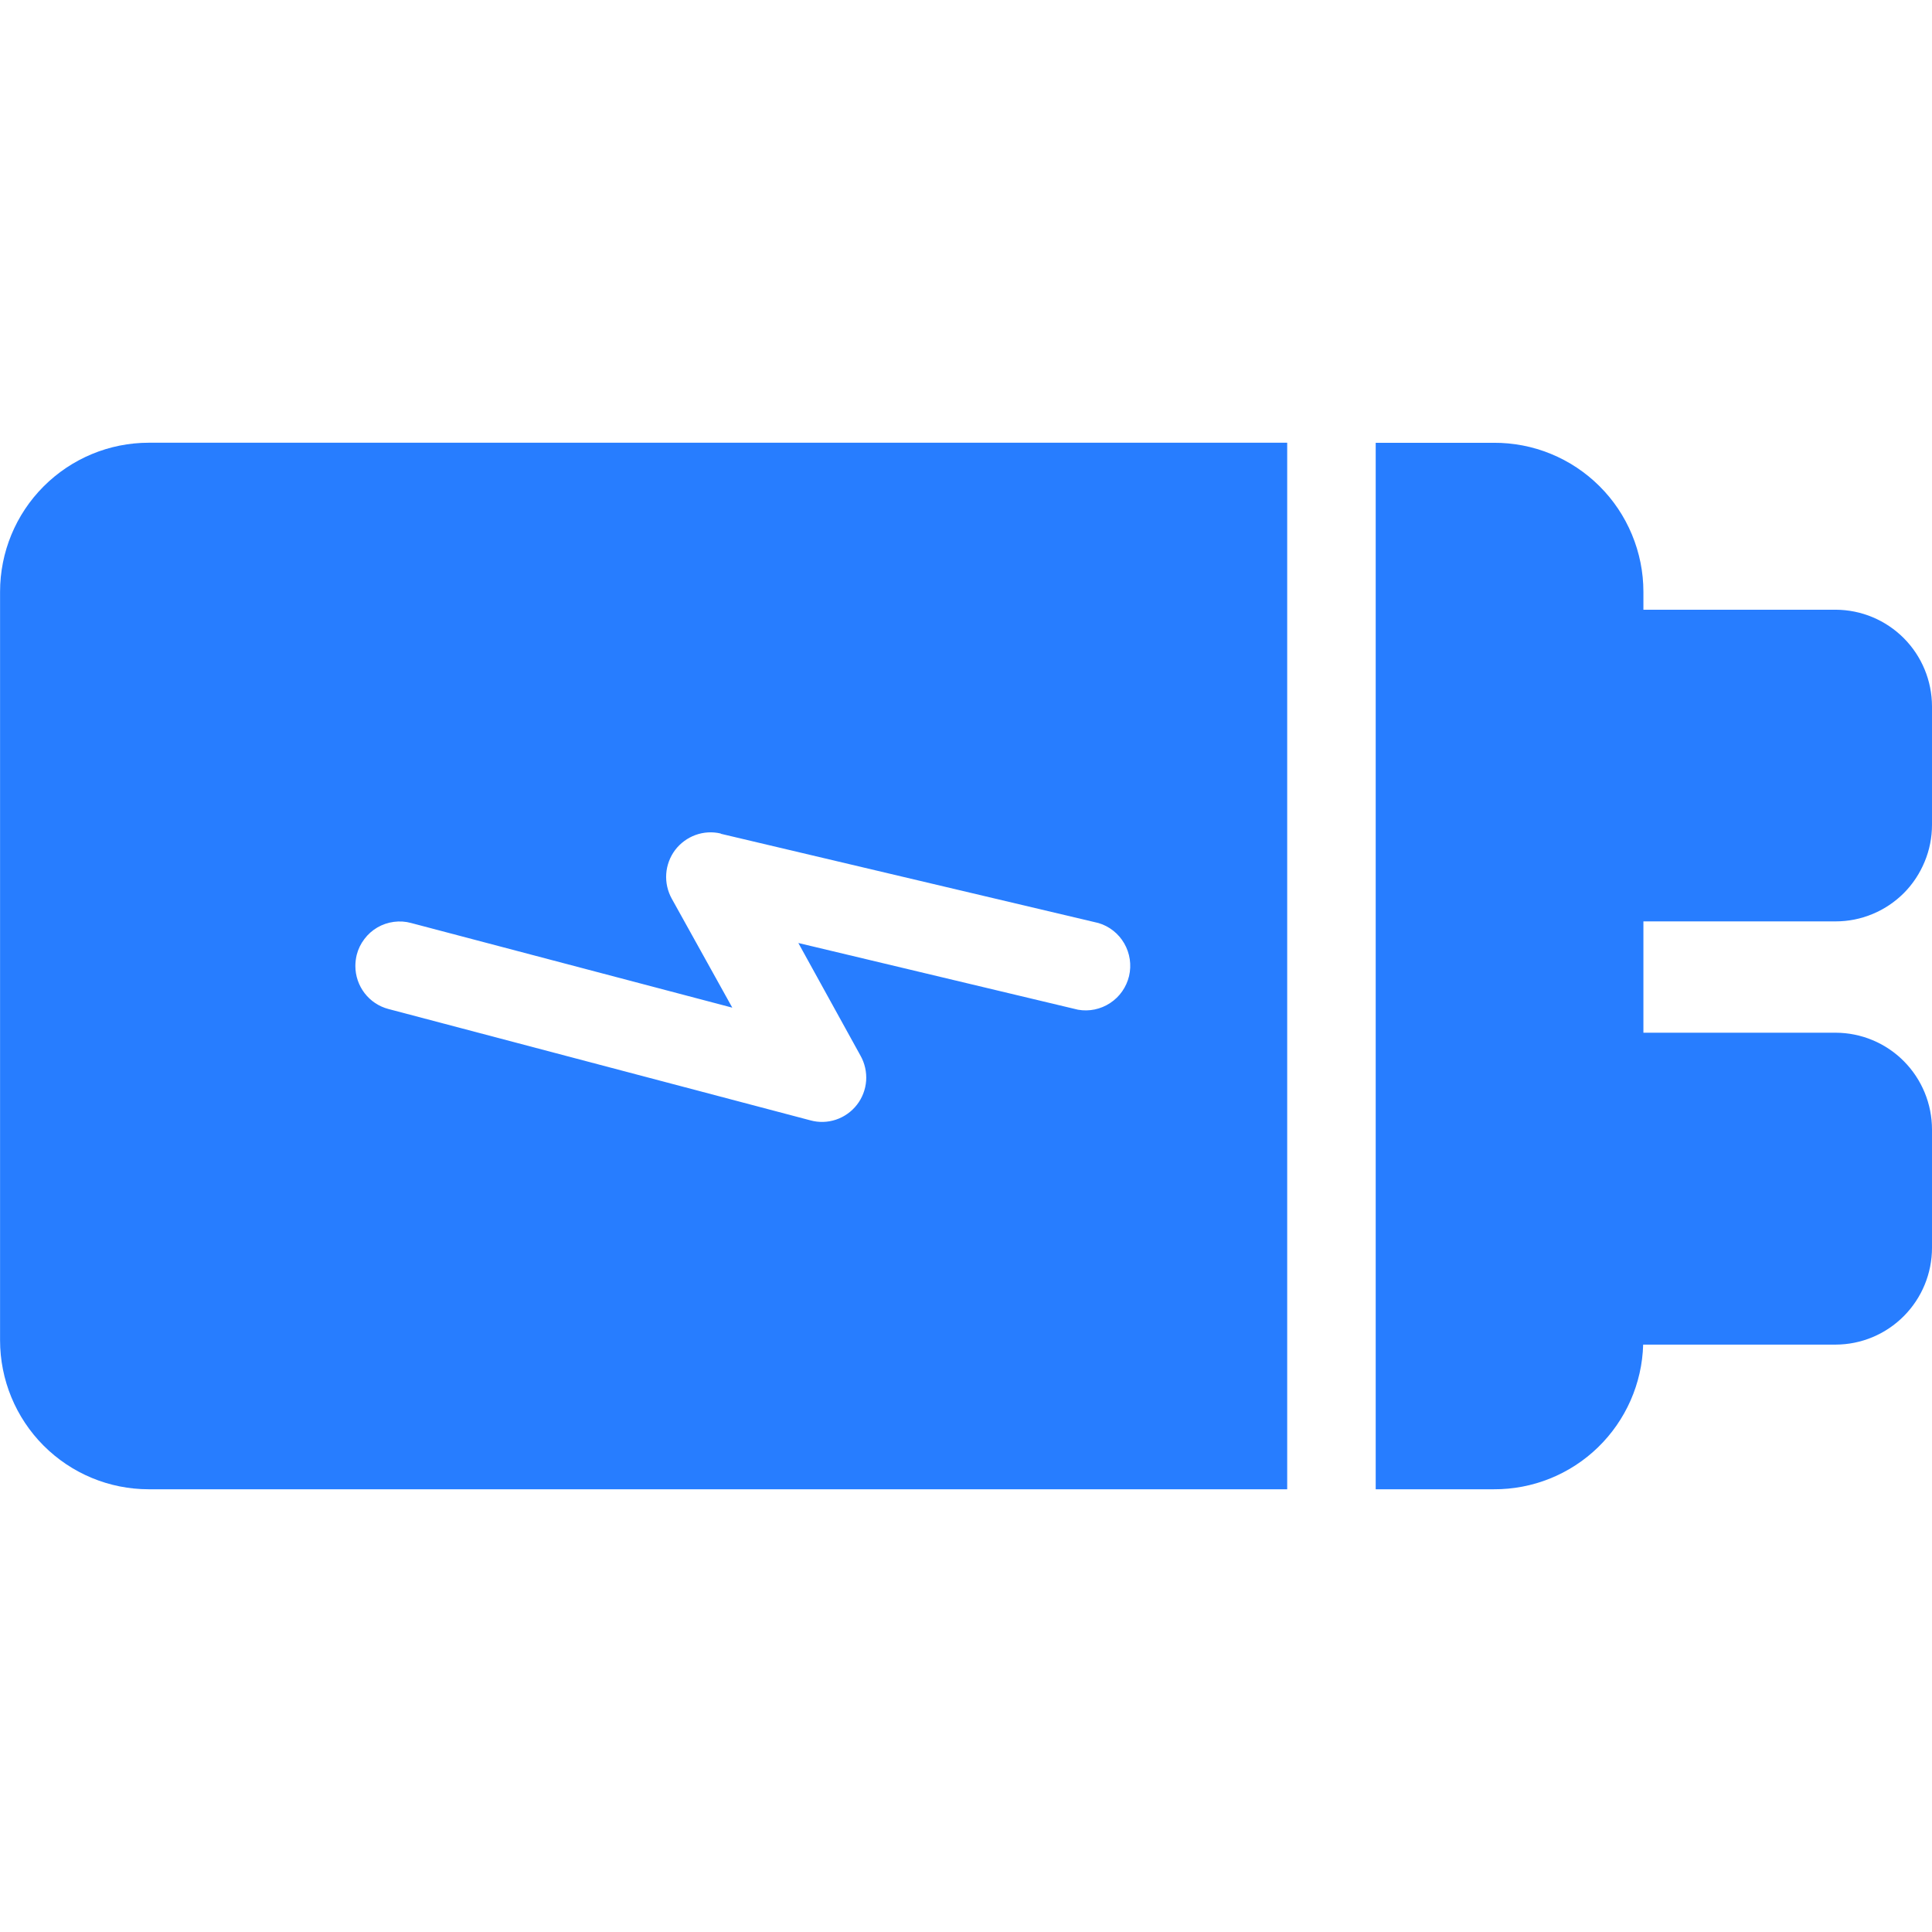
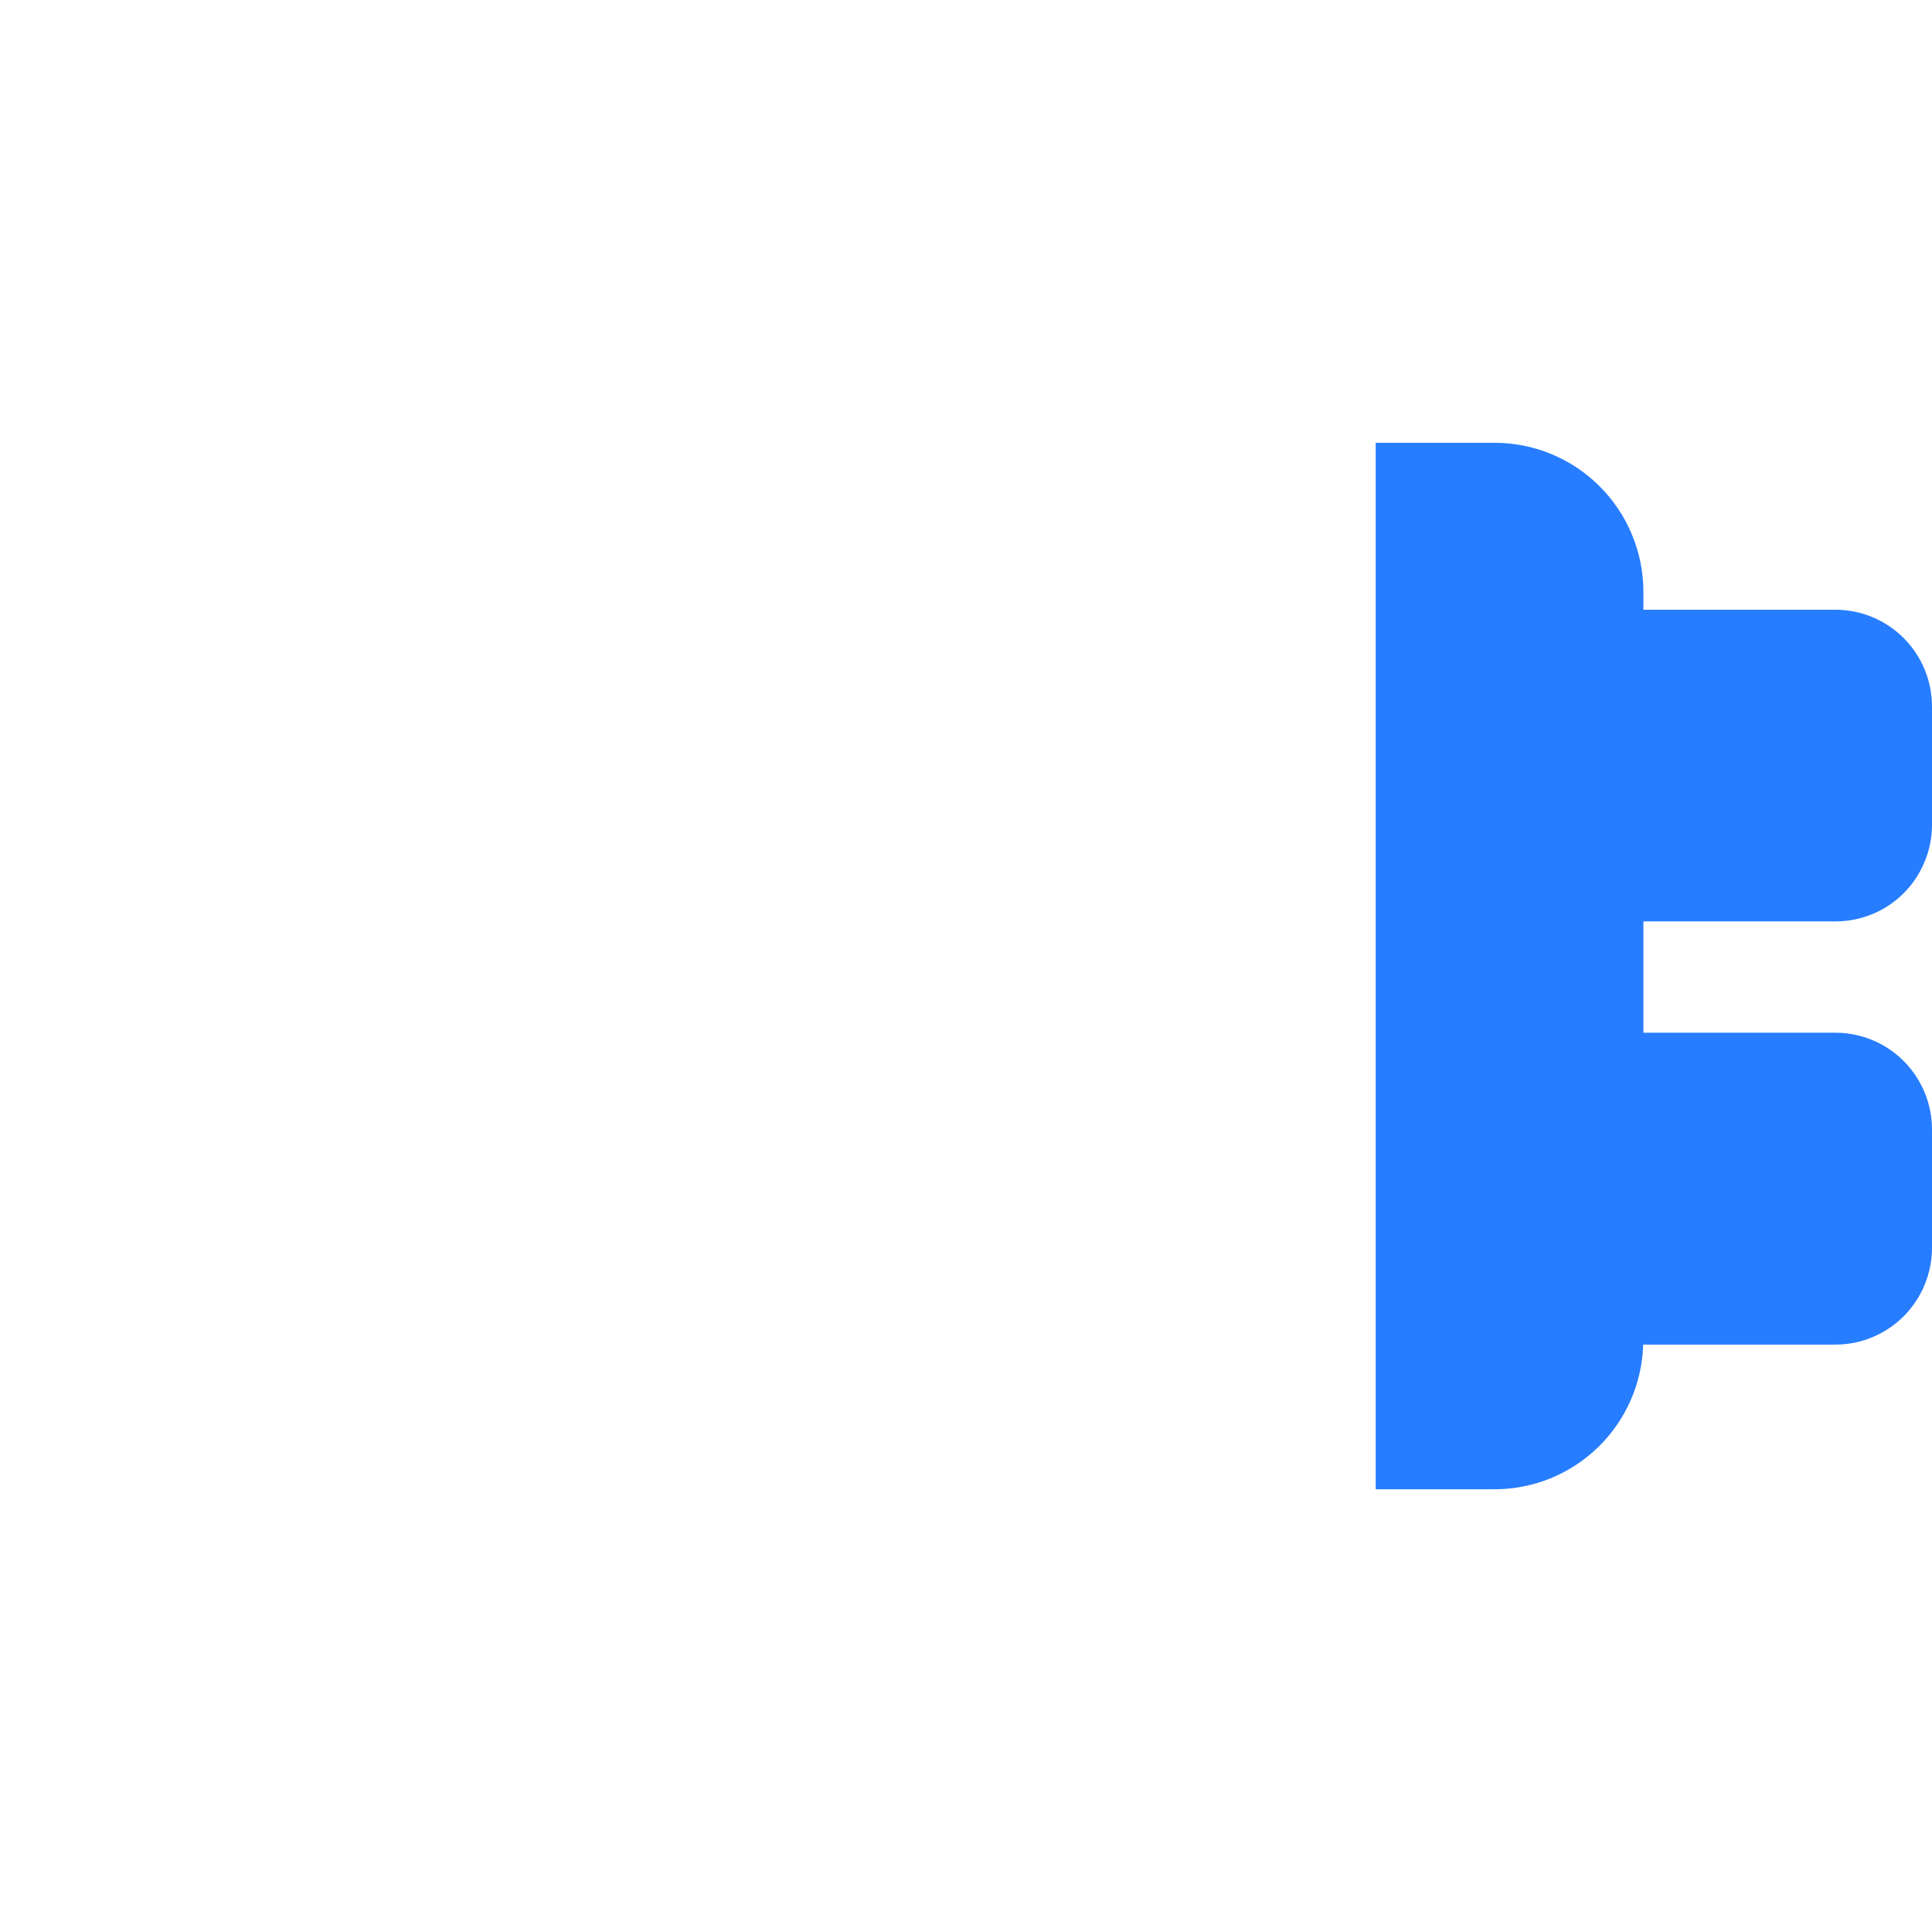
<svg xmlns="http://www.w3.org/2000/svg" width="32" height="32" viewBox="0 0 32 32" fill="none">
  <path d="M27.216 22.271L30.404 22.271C30.828 22.27 31.234 22.1 31.533 21.799C31.832 21.499 32 21.091 32 20.667V18.709C32 18.284 31.832 17.877 31.533 17.576C31.234 17.275 30.828 17.106 30.404 17.105L27.22 17.105V15.261L30.404 15.261C30.614 15.261 30.821 15.22 31.015 15.139C31.209 15.059 31.384 14.941 31.533 14.793C31.681 14.644 31.798 14.467 31.878 14.273C31.959 14.079 32 13.871 32 13.661V11.699C31.999 11.275 31.831 10.869 31.532 10.569C31.232 10.269 30.827 10.1 30.404 10.099L27.22 10.099V9.802C27.22 9.476 27.155 9.154 27.03 8.854C26.905 8.553 26.722 8.28 26.491 8.051C26.261 7.822 25.987 7.64 25.686 7.517C25.386 7.394 25.064 7.332 24.739 7.334L22.786 7.334V24.667L24.739 24.667C25.382 24.671 26.002 24.423 26.465 23.975C26.928 23.527 27.198 22.915 27.216 22.271Z" fill="#277DFF" />
-   <path d="M2.463 7.333C1.81 7.333 1.184 7.594 0.722 8.057C0.26 8.519 0.001 9.147 0.001 9.802V22.198C0.001 22.853 0.26 23.481 0.722 23.944C1.184 24.407 1.81 24.667 2.463 24.667L21.32 24.667V7.333L2.463 7.333ZM11.939 13.81L18.193 15.288C18.374 15.341 18.527 15.463 18.621 15.626C18.715 15.789 18.744 15.982 18.701 16.166C18.657 16.349 18.546 16.51 18.388 16.613C18.231 16.717 18.04 16.757 17.855 16.724L13.223 15.619L14.253 17.486C14.324 17.612 14.356 17.757 14.346 17.902C14.335 18.046 14.282 18.185 14.193 18.299C14.104 18.413 13.983 18.499 13.846 18.545C13.708 18.591 13.561 18.595 13.421 18.556L6.433 16.712C6.277 16.671 6.138 16.579 6.039 16.45C5.94 16.321 5.886 16.163 5.886 16C5.886 15.937 5.894 15.874 5.909 15.813C5.933 15.719 5.976 15.631 6.035 15.554C6.093 15.476 6.166 15.411 6.25 15.362C6.334 15.313 6.426 15.282 6.522 15.269C6.618 15.256 6.716 15.262 6.81 15.288L12.129 16.69L11.126 14.884C11.057 14.759 11.025 14.616 11.035 14.473C11.045 14.331 11.096 14.194 11.182 14.079C11.269 13.965 11.386 13.879 11.52 13.83C11.655 13.781 11.8 13.773 11.939 13.806V13.81Z" fill="#277DFF" />
</svg>